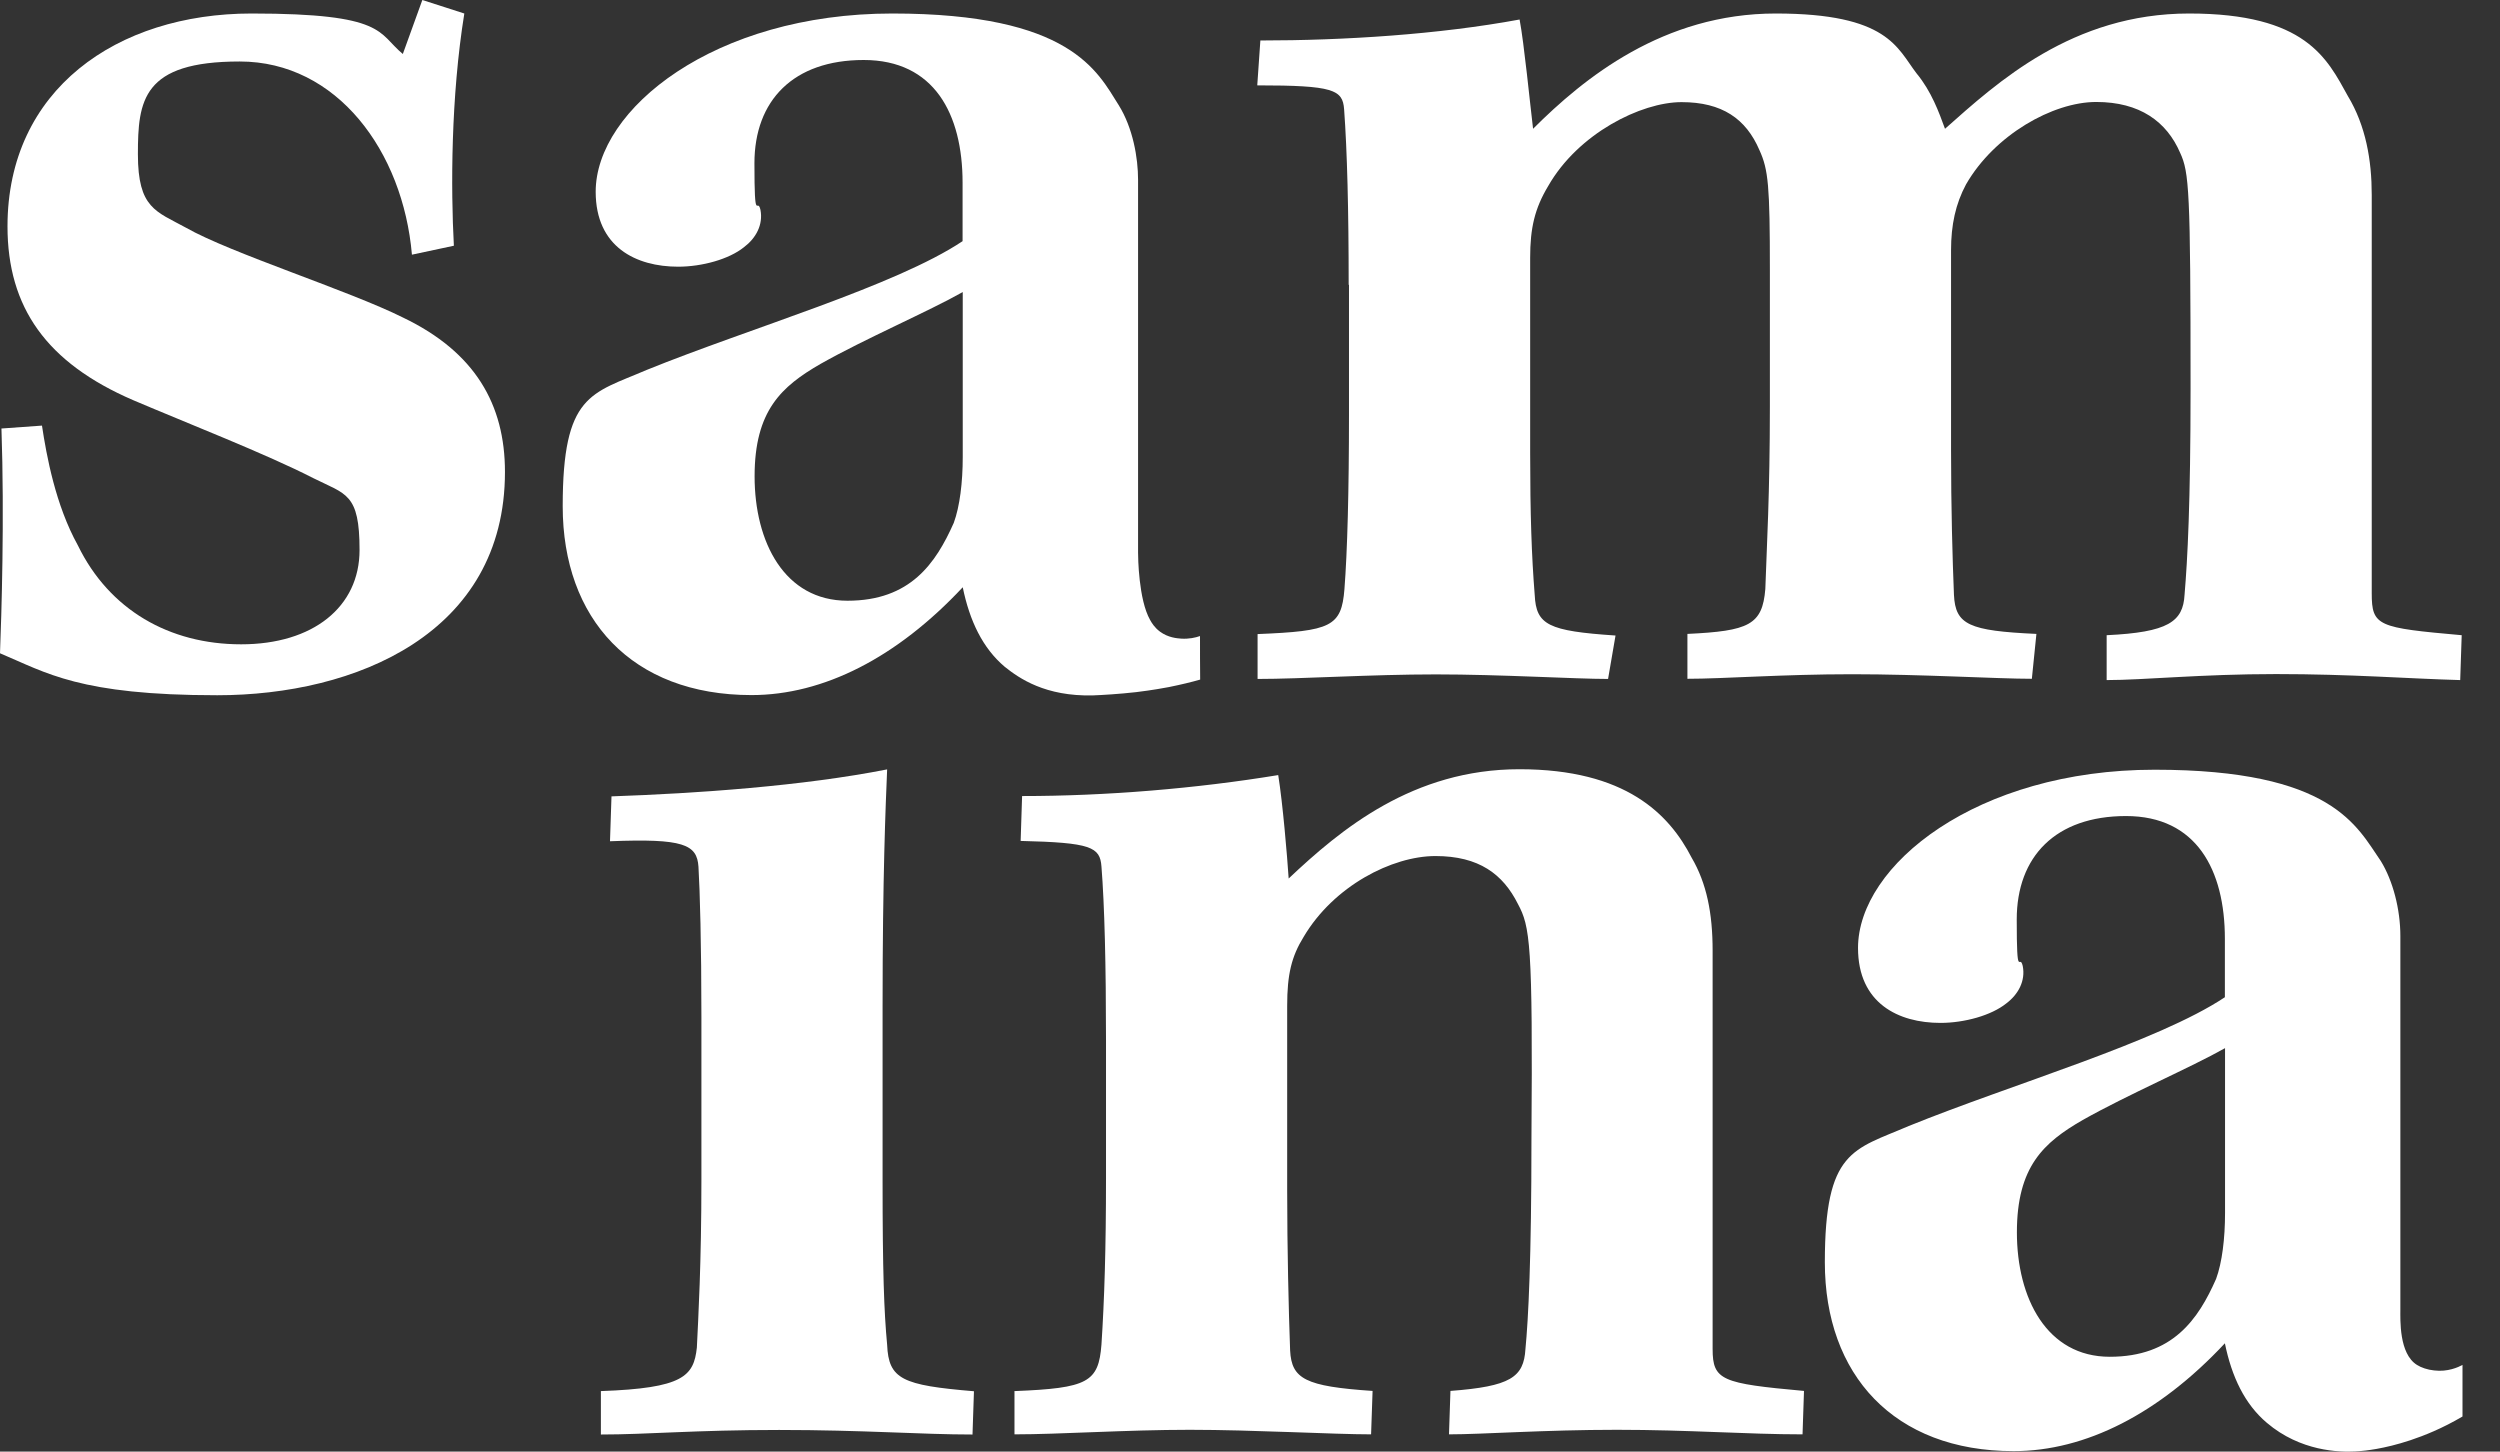
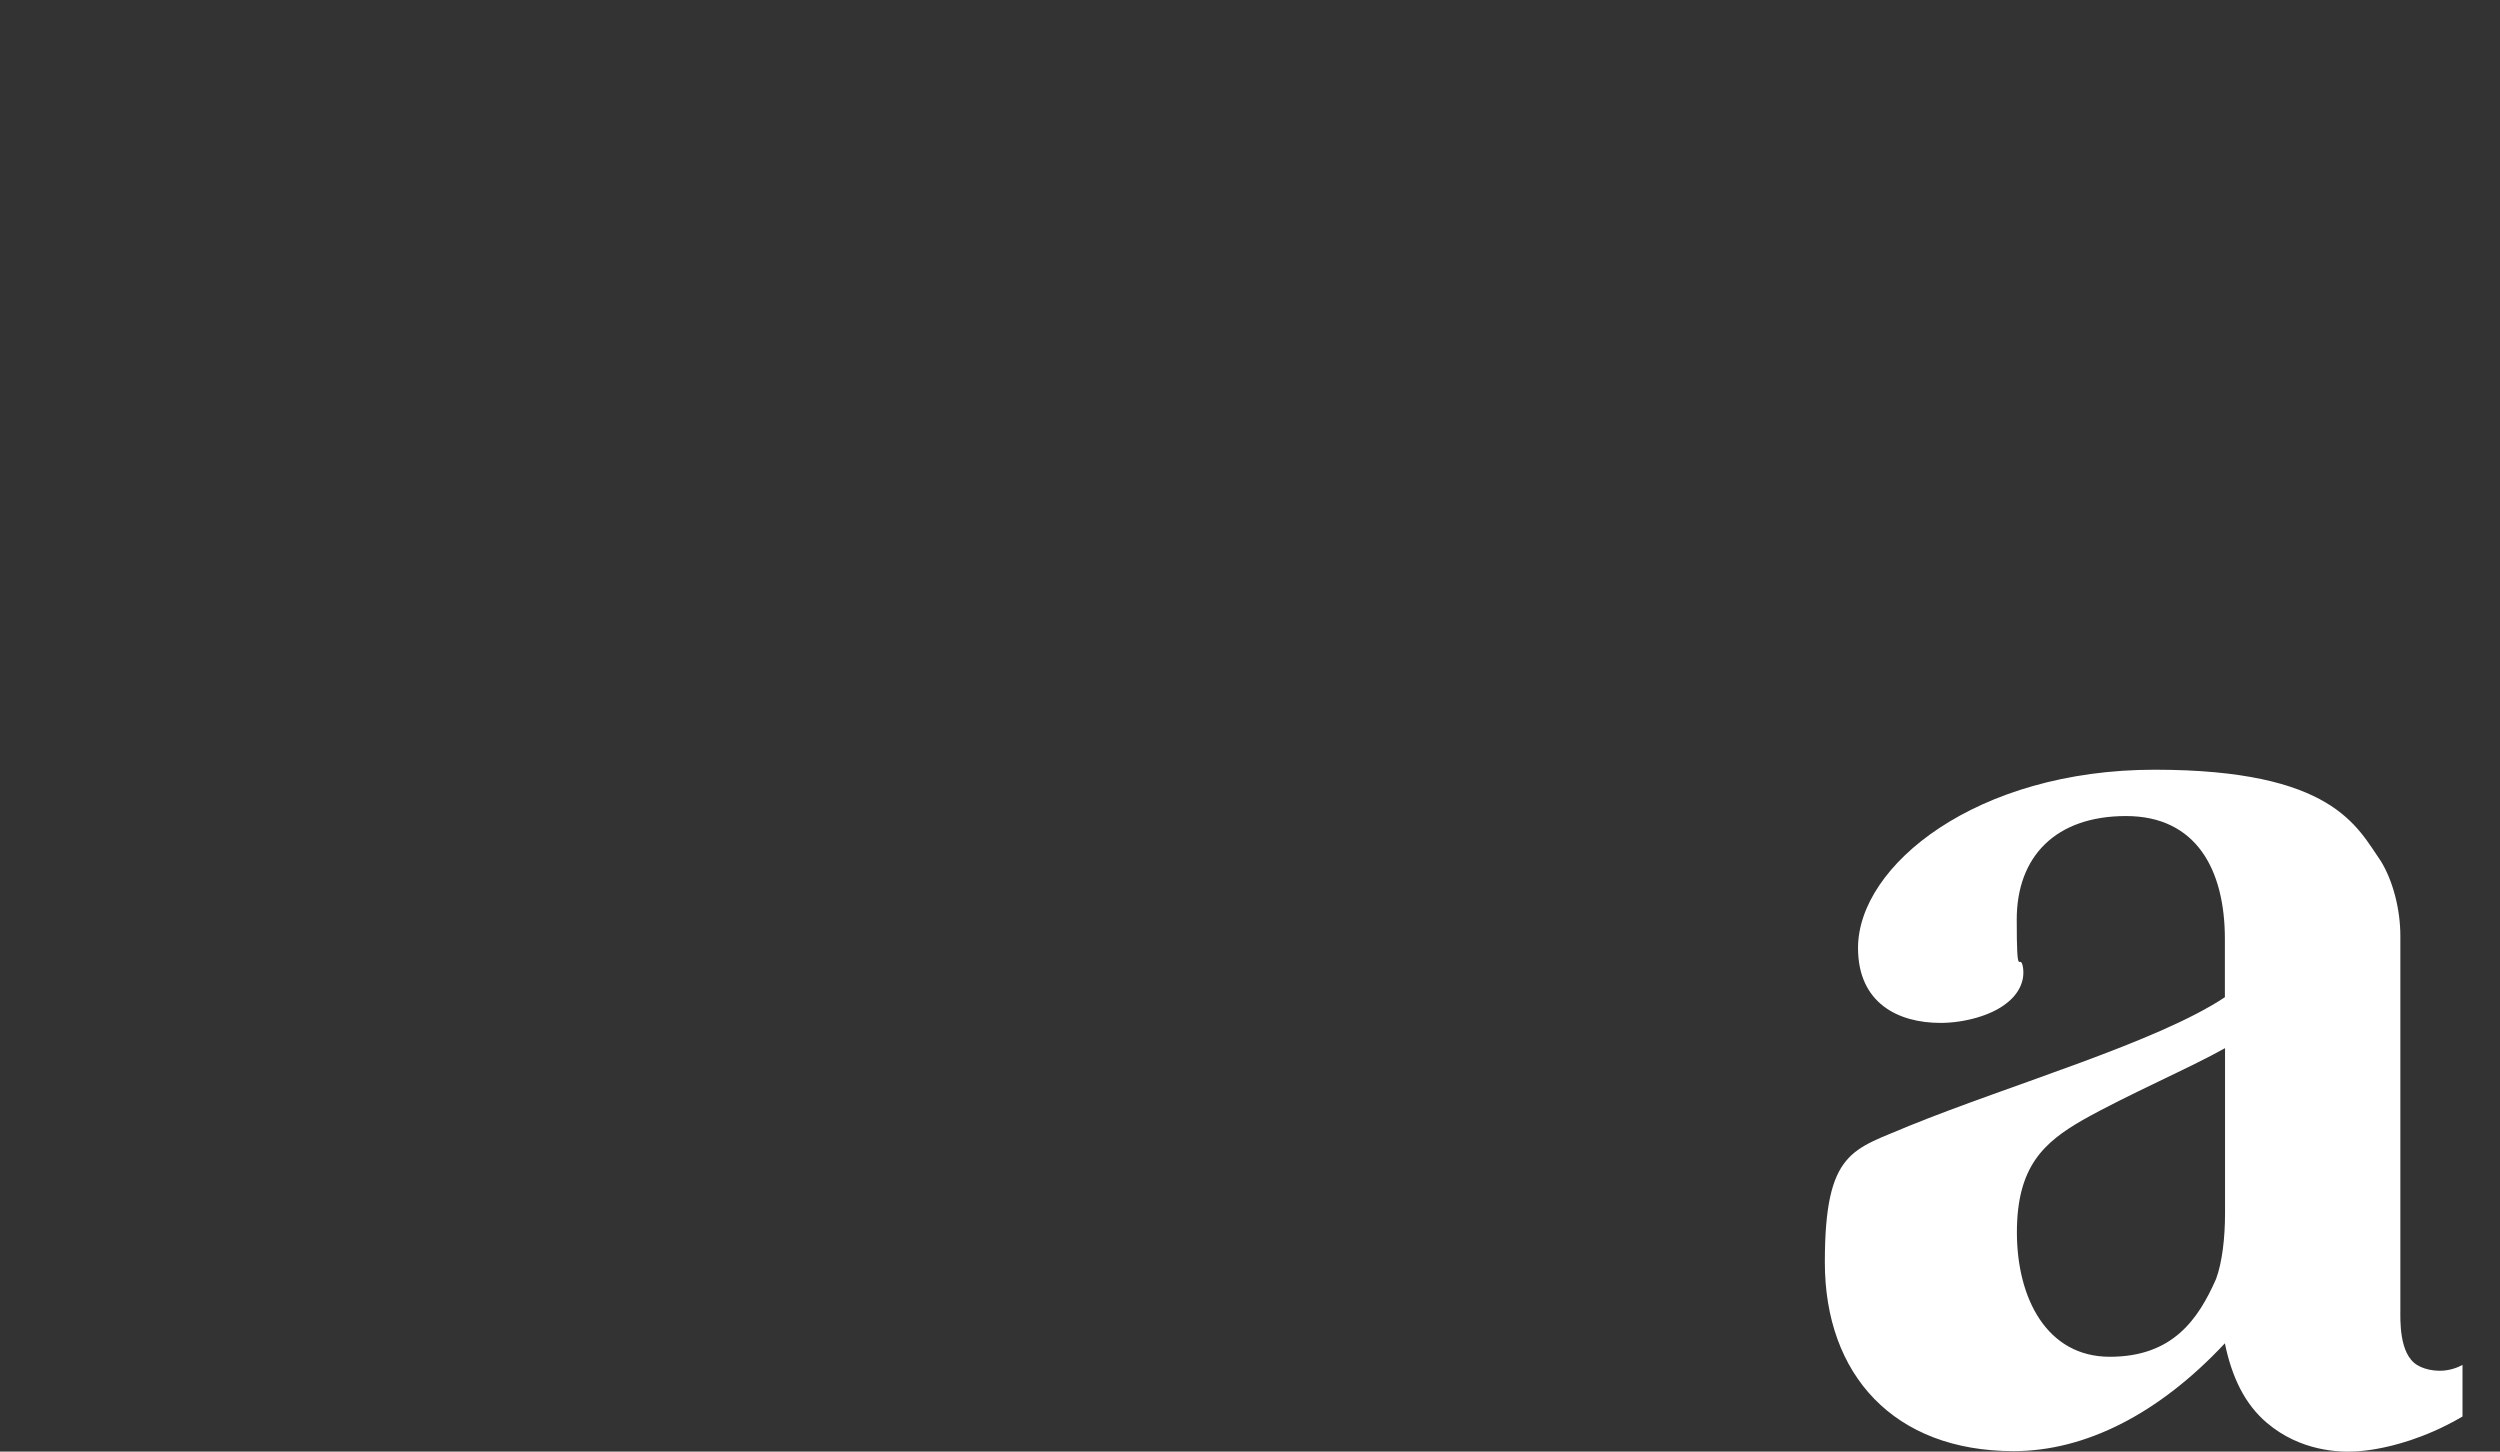
<svg xmlns="http://www.w3.org/2000/svg" width="62" height="36" viewBox="0 0 62 36" fill="none">
  <rect x="0" y="0" width="62" height="36" fill="#333333" stroke="none" />
-   <path d="M29.76 15.777C29.76 16.137 29.76 16.495 29.764 16.854C29.551 16.915 29.288 16.979 28.986 17.04C28.877 17.06 28.583 17.116 28.175 17.165C27.752 17.213 27.316 17.238 27.103 17.246C25.925 17.274 25.28 16.826 24.917 16.536C24.368 16.072 24.046 15.394 23.876 14.564C22.243 16.31 20.42 17.238 18.637 17.238C15.665 17.238 13.955 15.342 13.955 12.555C13.955 9.768 14.66 9.768 16.036 9.175C18.601 8.135 22.202 7.094 23.872 5.981V4.533C23.872 2.823 23.166 1.488 21.42 1.488C19.674 1.488 18.71 2.492 18.71 4.049C18.71 5.606 18.782 4.868 18.859 5.203C18.931 5.574 18.746 5.908 18.451 6.13C18.081 6.429 17.411 6.614 16.818 6.614C15.778 6.614 14.773 6.13 14.773 4.755C14.773 2.71 17.709 0.335 22.13 0.335C26.55 0.335 27.215 1.771 27.74 2.601C28.099 3.174 28.224 3.92 28.224 4.457C28.224 6.058 28.224 8.941 28.224 11.357C28.224 12.14 28.224 12.922 28.224 13.704C28.224 13.817 28.236 14.87 28.522 15.374C28.558 15.439 28.627 15.56 28.768 15.665C28.97 15.814 29.188 15.83 29.293 15.838C29.486 15.85 29.648 15.814 29.76 15.774V15.777ZM23.876 7.243C23.021 7.727 21.46 8.397 20.347 9.026C19.383 9.583 18.714 10.18 18.714 11.813C18.714 13.446 19.456 14.898 21.017 14.898C22.577 14.898 23.207 13.971 23.654 12.966C23.803 12.559 23.876 11.962 23.876 11.333V7.247V7.243Z" fill="white" />
-   <path d="M10.216 6.316C9.994 3.751 8.357 1.525 5.945 1.525C3.533 1.525 3.42 2.488 3.42 3.827C3.42 5.166 3.868 5.239 4.61 5.646C5.723 6.28 8.659 7.207 9.998 7.877C11.781 8.732 12.523 10.03 12.523 11.704C12.523 15.717 8.808 17.242 5.388 17.242C1.968 17.242 1.153 16.685 0 16.201C0.036 15.273 0.113 12.858 0.036 10.627L1.041 10.555C1.153 11.297 1.375 12.523 1.932 13.527C2.71 15.124 4.198 15.979 5.981 15.979C7.764 15.979 8.917 15.052 8.917 13.64C8.917 12.228 8.582 12.265 7.768 11.857C6.614 11.264 4.61 10.482 3.307 9.926C1.153 8.998 0.186 7.623 0.186 5.614C0.186 2.226 2.896 0.335 6.239 0.335C9.583 0.335 9.361 0.819 9.99 1.339L10.474 0L11.515 0.335C11.18 2.416 11.18 4.682 11.256 6.094L10.216 6.316Z" fill="white" />
-   <path d="M33.447 7.058C33.447 5.199 33.41 3.751 33.334 2.71C33.298 2.226 33.076 2.117 31.18 2.117L31.257 1.004C33.338 1.004 35.677 0.855 37.686 0.484C37.798 1.077 37.944 2.565 38.02 3.194C39.283 1.932 41.251 0.335 44.038 0.335C46.825 0.335 47.047 1.19 47.53 1.819C47.901 2.267 48.087 2.787 48.236 3.194C49.535 2.041 51.394 0.335 54.29 0.335C57.186 0.335 57.71 1.448 58.226 2.38C58.674 3.122 58.819 3.977 58.819 4.832V14.713C58.819 15.531 58.968 15.568 61.05 15.753L61.013 16.866C59.711 16.83 58.303 16.717 56.444 16.717C54.584 16.717 53.173 16.866 52.245 16.866V15.753C53.77 15.681 54.141 15.419 54.177 14.749C54.25 13.894 54.326 12.482 54.326 9.623C54.326 4.719 54.29 4.271 54.068 3.791C53.733 3.013 53.064 2.529 51.987 2.529C50.91 2.529 49.462 3.347 48.757 4.574C48.498 5.058 48.386 5.578 48.386 6.207V11.148C48.386 12.632 48.422 13.858 48.458 14.753C48.494 15.495 48.829 15.644 50.503 15.721L50.39 16.834C49.535 16.834 47.639 16.721 45.933 16.721C44.227 16.721 42.739 16.834 41.848 16.834V15.721C43.372 15.649 43.707 15.499 43.78 14.608C43.816 13.531 43.893 12.269 43.893 10.075V6.695C43.893 4.614 43.856 4.207 43.634 3.723C43.3 2.944 42.707 2.533 41.703 2.533C40.698 2.533 39.138 3.311 38.395 4.614C38.061 5.17 37.948 5.654 37.948 6.396V11.228C37.948 12.753 37.984 13.793 38.061 14.757C38.097 15.499 38.395 15.649 40.065 15.761L39.88 16.838C39.061 16.838 37.206 16.725 35.608 16.725C34.011 16.725 32.265 16.838 31.188 16.838V15.725C33.007 15.652 33.269 15.54 33.342 14.612C33.414 13.684 33.455 12.196 33.455 10.264V7.07L33.447 7.058Z" fill="white" />
-   <path d="M24.114 35.576C22.852 35.576 21.404 35.463 19.323 35.463C17.242 35.463 16.052 35.576 14.902 35.576V34.499C16.947 34.427 17.205 34.128 17.282 33.422C17.318 32.68 17.395 31.341 17.395 29.26V25.211C17.395 23.428 17.358 22.089 17.322 21.496C17.286 20.94 16.951 20.791 15.128 20.863L15.165 19.75C17.282 19.677 19.919 19.492 22.001 19.081C21.964 19.972 21.888 21.718 21.888 24.953V29.3C21.888 31.531 21.924 32.531 22.001 33.35C22.037 34.205 22.372 34.354 24.154 34.503L24.118 35.58L24.114 35.576Z" fill="white" />
-   <path d="M25.163 34.499C26.982 34.427 27.244 34.278 27.316 33.346C27.389 32.233 27.429 30.966 27.429 29.22V25.8C27.429 23.941 27.393 22.456 27.316 21.488C27.28 21.005 27.058 20.896 25.312 20.855L25.348 19.742C27.429 19.742 29.66 19.557 31.7 19.222C31.813 19.928 31.922 21.226 31.959 21.787C33.257 20.561 35.044 19.077 37.681 19.077C40.319 19.077 41.396 20.19 41.953 21.271C42.324 21.904 42.473 22.646 42.473 23.574V33.455C42.473 34.233 42.695 34.31 44.739 34.495L44.703 35.572C43.328 35.572 41.88 35.459 40.097 35.459C38.315 35.459 36.754 35.572 35.935 35.572L35.971 34.495C37.456 34.382 37.79 34.16 37.831 33.455C37.903 32.713 37.98 31.224 37.98 28.252C38.016 23.384 37.944 22.977 37.645 22.42C37.274 21.678 36.677 21.23 35.6 21.23C34.524 21.23 33.076 21.972 32.33 23.235C32.031 23.719 31.922 24.162 31.922 24.945V29.514C31.922 30.962 31.959 32.523 31.995 33.491C32.031 34.197 32.366 34.382 34.04 34.495L34.003 35.572C33.076 35.572 31.067 35.459 29.506 35.459C27.946 35.459 26.276 35.572 25.159 35.572V34.495L25.163 34.499Z" fill="white" />
  <path d="M61.07 33.842V35.129C60.566 35.427 60.114 35.605 59.779 35.717C59.114 35.939 58.626 35.98 58.521 35.988C58.468 35.992 58.424 35.996 58.404 35.996C58.017 36.016 57.053 35.996 56.218 35.286C55.669 34.822 55.347 34.145 55.177 33.314C53.544 35.06 51.721 35.988 49.938 35.988C46.966 35.988 45.256 34.092 45.256 31.305C45.256 28.518 45.962 28.518 47.337 27.925C49.902 26.885 53.504 25.844 55.177 24.731V23.283C55.177 21.573 54.471 20.238 52.725 20.238C50.979 20.238 50.015 21.243 50.015 22.803C50.015 24.364 50.087 23.622 50.164 23.957C50.237 24.328 50.051 24.663 49.757 24.884C49.386 25.183 48.716 25.368 48.123 25.368C47.083 25.368 46.079 24.884 46.079 23.509C46.079 21.464 49.015 19.089 53.435 19.089C57.855 19.089 58.452 20.5 59.045 21.355C59.343 21.84 59.529 22.545 59.529 23.215V32.467C59.529 32.729 59.493 33.572 59.941 33.85C60.041 33.915 60.203 33.971 60.368 33.987C60.703 34.028 60.965 33.907 61.07 33.85V33.842ZM55.181 25.994C54.326 26.477 52.766 27.147 51.652 27.776C50.684 28.333 50.019 28.93 50.019 30.563C50.019 32.197 50.761 33.648 52.322 33.648C53.883 33.648 54.516 32.721 54.959 31.717C55.109 31.309 55.181 30.712 55.181 30.083V25.998V25.994Z" fill="white" />
</svg>